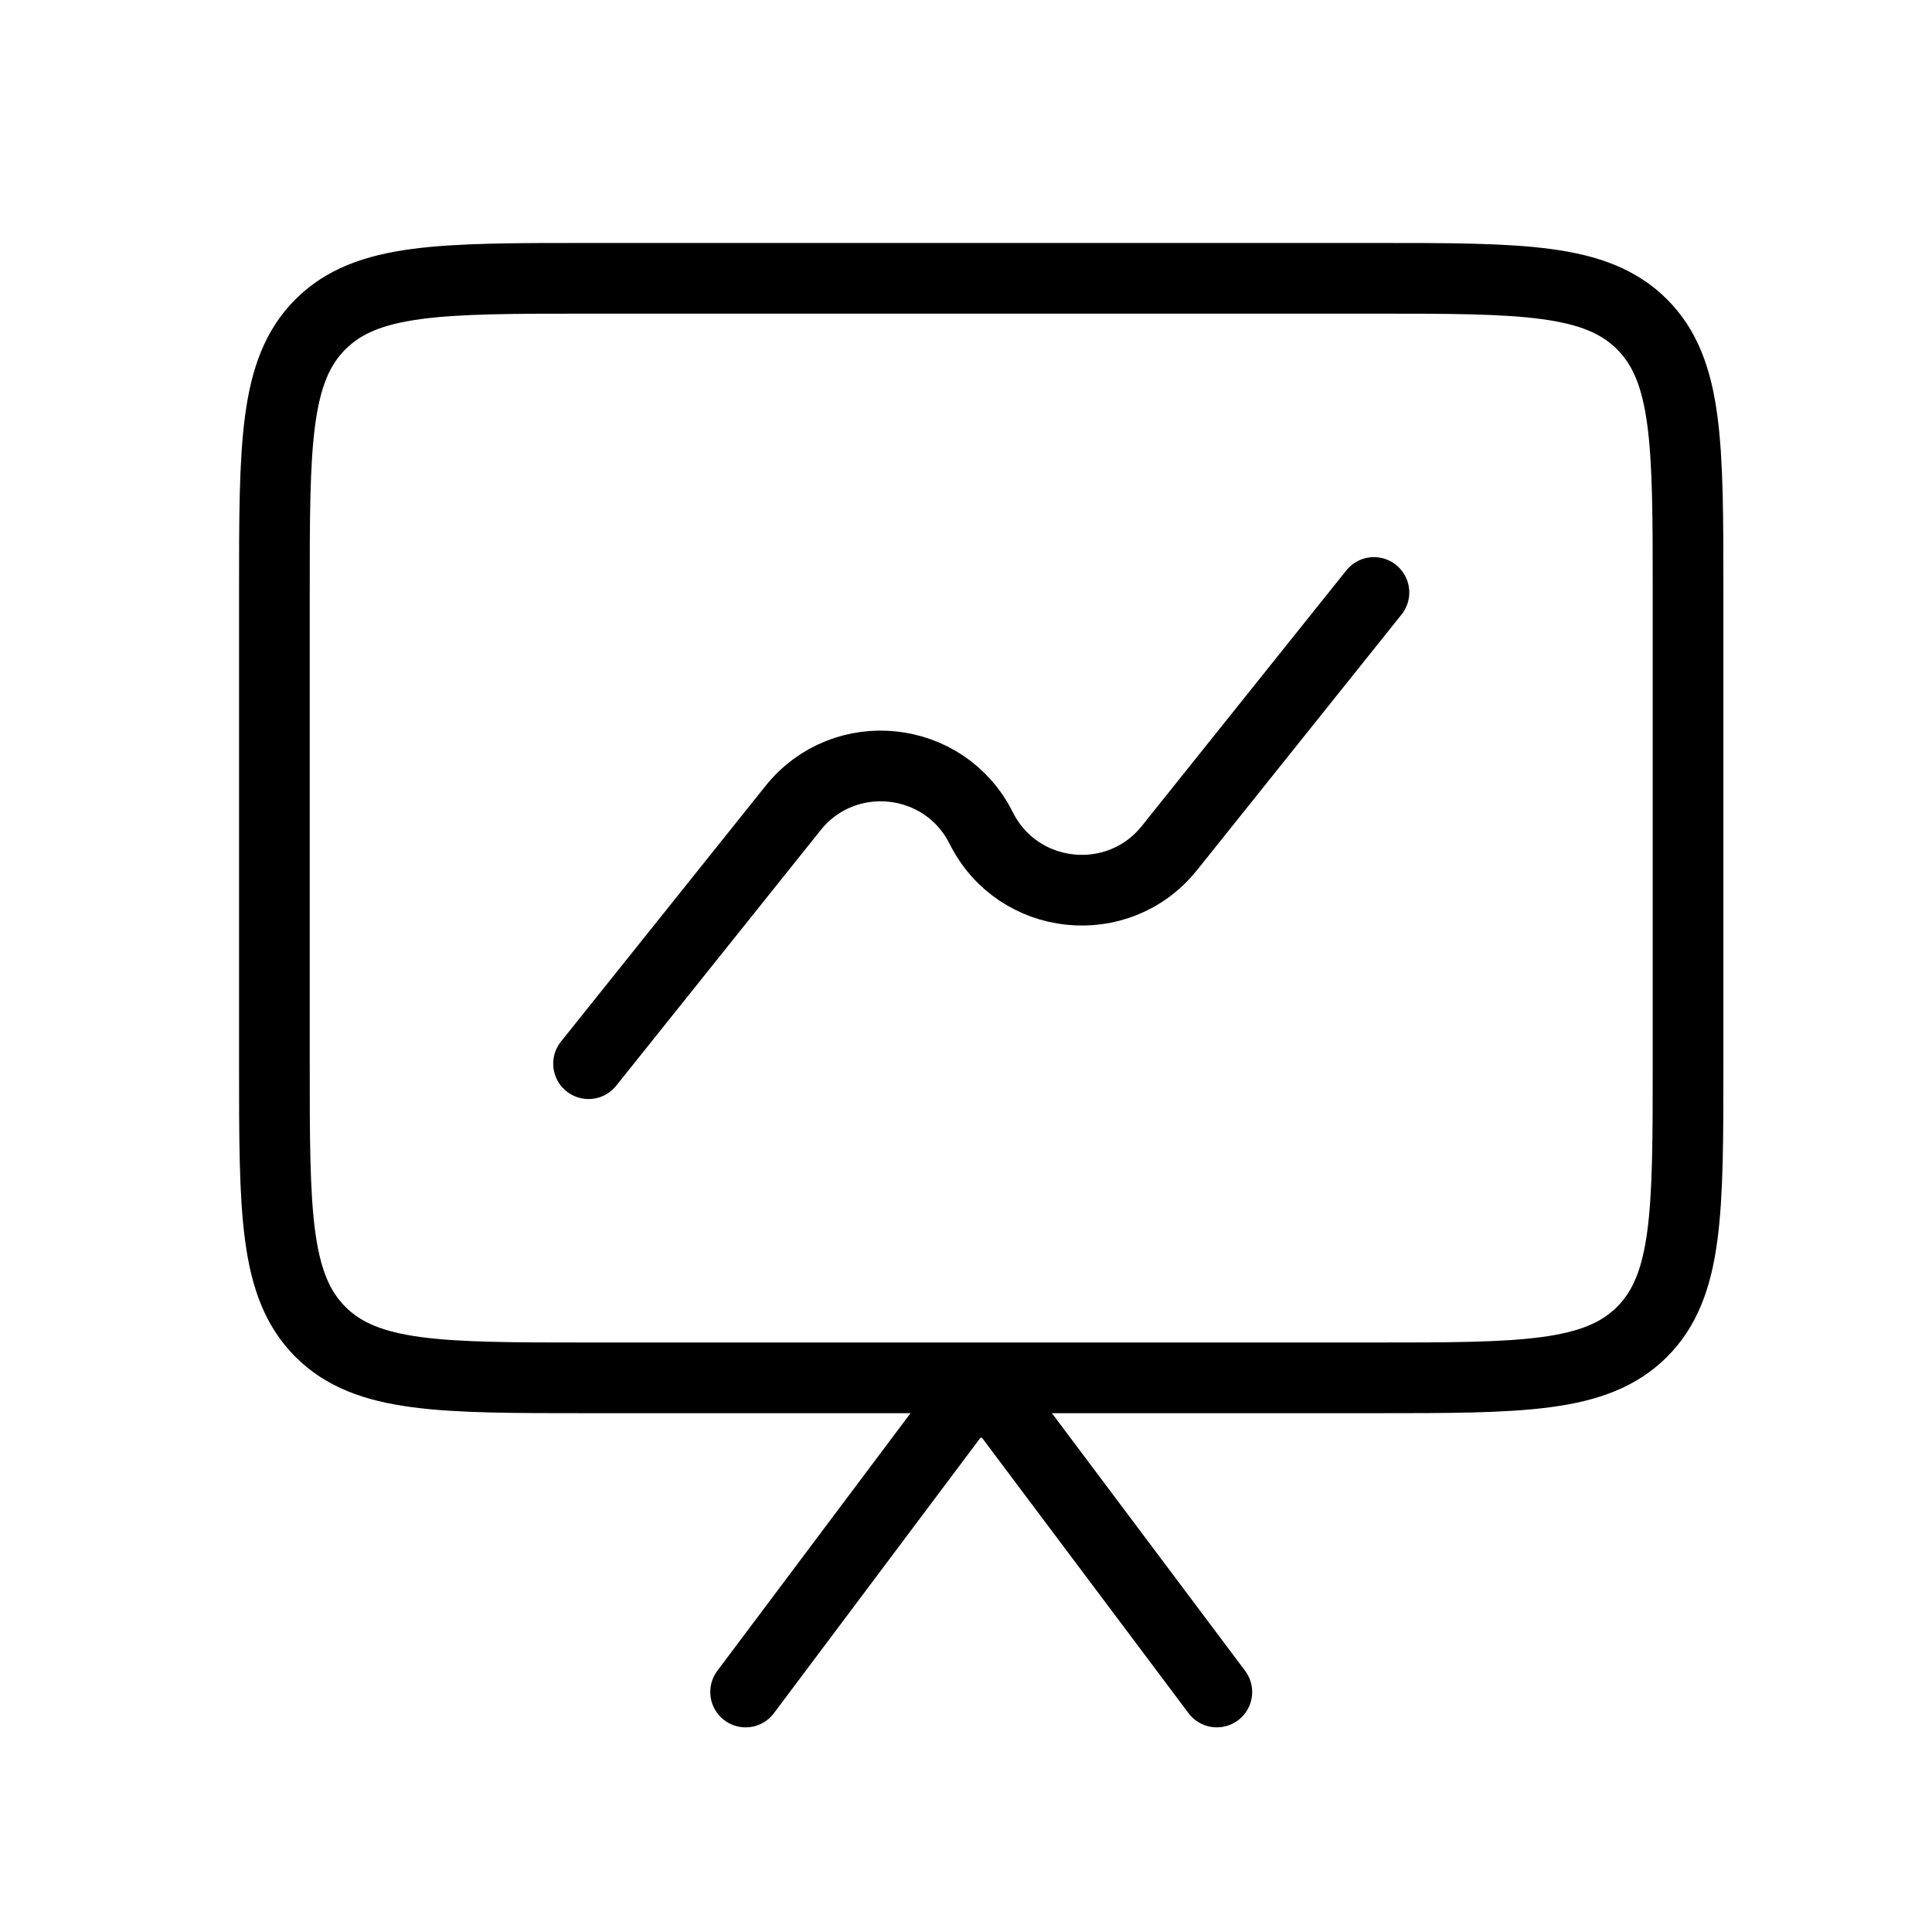
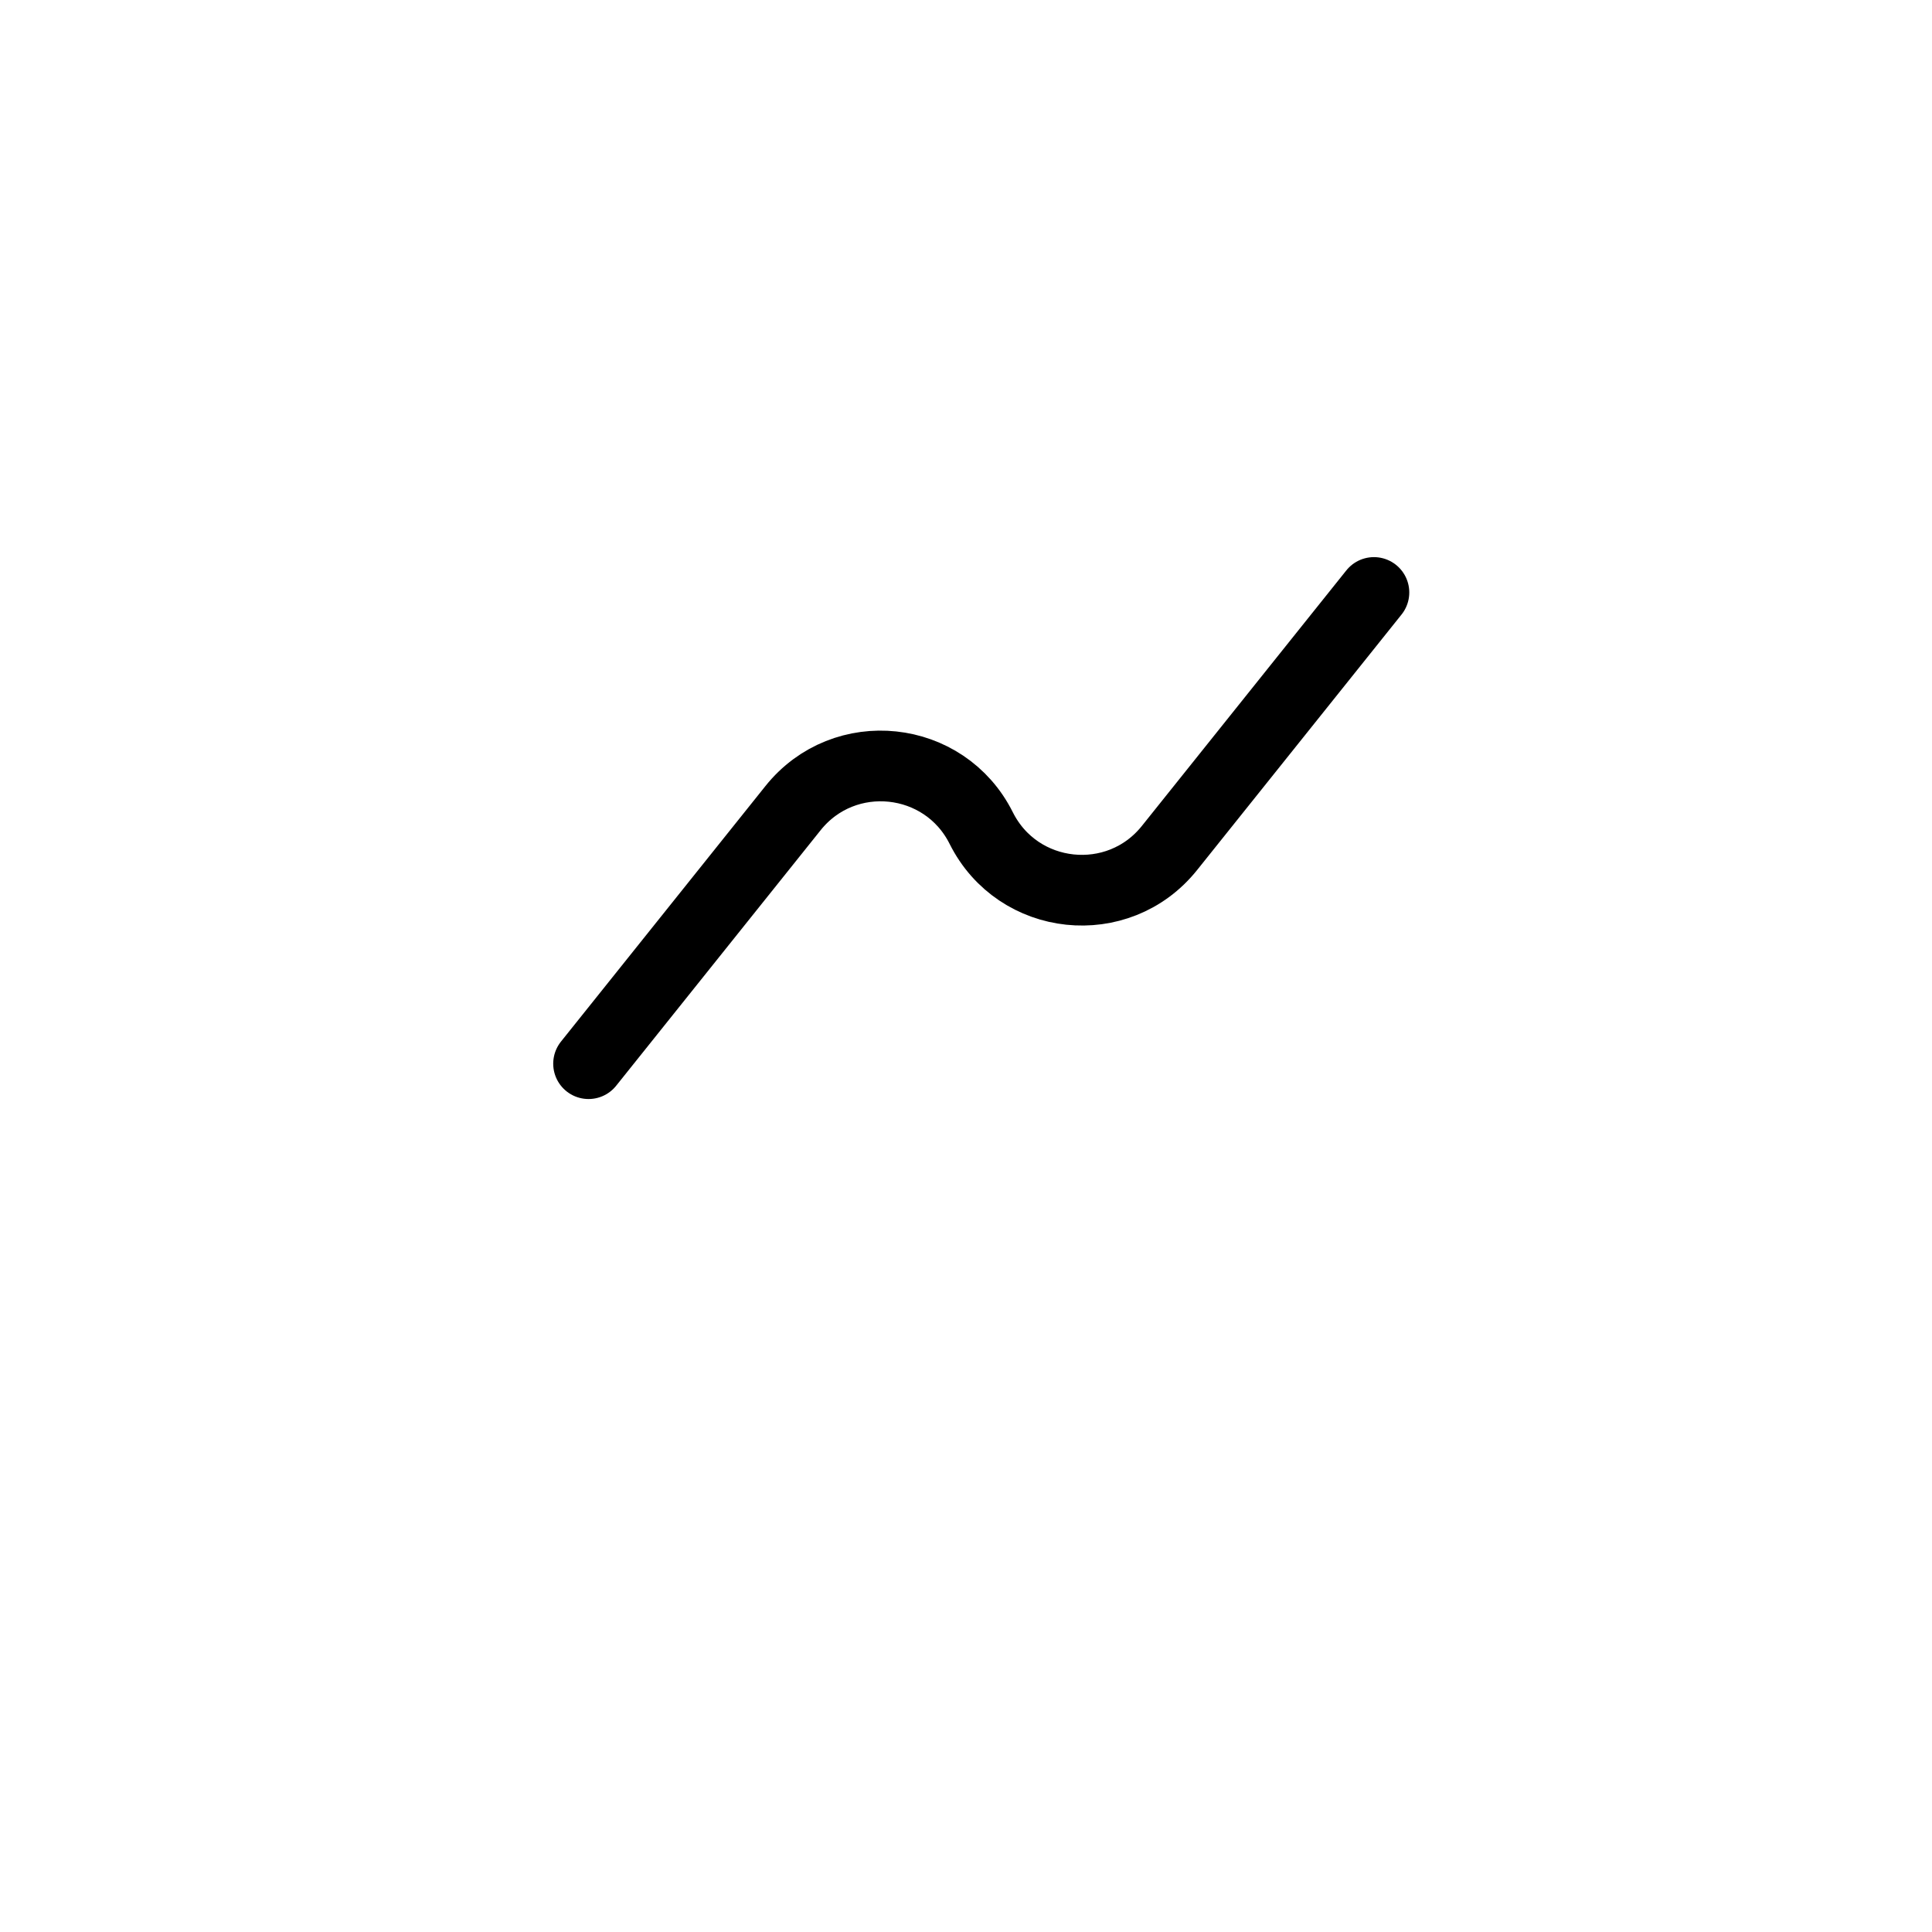
<svg xmlns="http://www.w3.org/2000/svg" width="41" height="41" viewBox="0 0 41 41" fill="none">
-   <path d="M5.823 12.573C5.823 9.43 5.823 7.859 6.8 6.883C7.776 5.906 9.347 5.906 12.49 5.906H20.823H29.157C32.299 5.906 33.871 5.906 34.847 6.883C35.823 7.859 35.823 9.43 35.823 12.573V17.573V22.573C35.823 25.716 35.823 27.287 34.847 28.264C33.871 29.24 32.299 29.24 29.157 29.24H20.823H12.49C9.347 29.24 7.776 29.24 6.8 28.264C5.823 27.287 5.823 25.716 5.823 22.573V17.573V12.573Z" stroke="black" stroke-width="1.5" stroke-linejoin="round" />
-   <path d="M15.823 35.907L20.198 30.073C20.511 29.657 21.136 29.657 21.448 30.073L25.823 35.907" stroke="black" stroke-width="1.5" stroke-linecap="round" stroke-linejoin="round" />
  <path d="M12.49 22.573L16.829 17.15C17.916 15.791 20.045 16.017 20.823 17.573C21.602 19.13 23.731 19.355 24.818 17.996L29.157 12.573" stroke="black" stroke-width="1.5" stroke-linecap="round" stroke-linejoin="round" />
</svg>